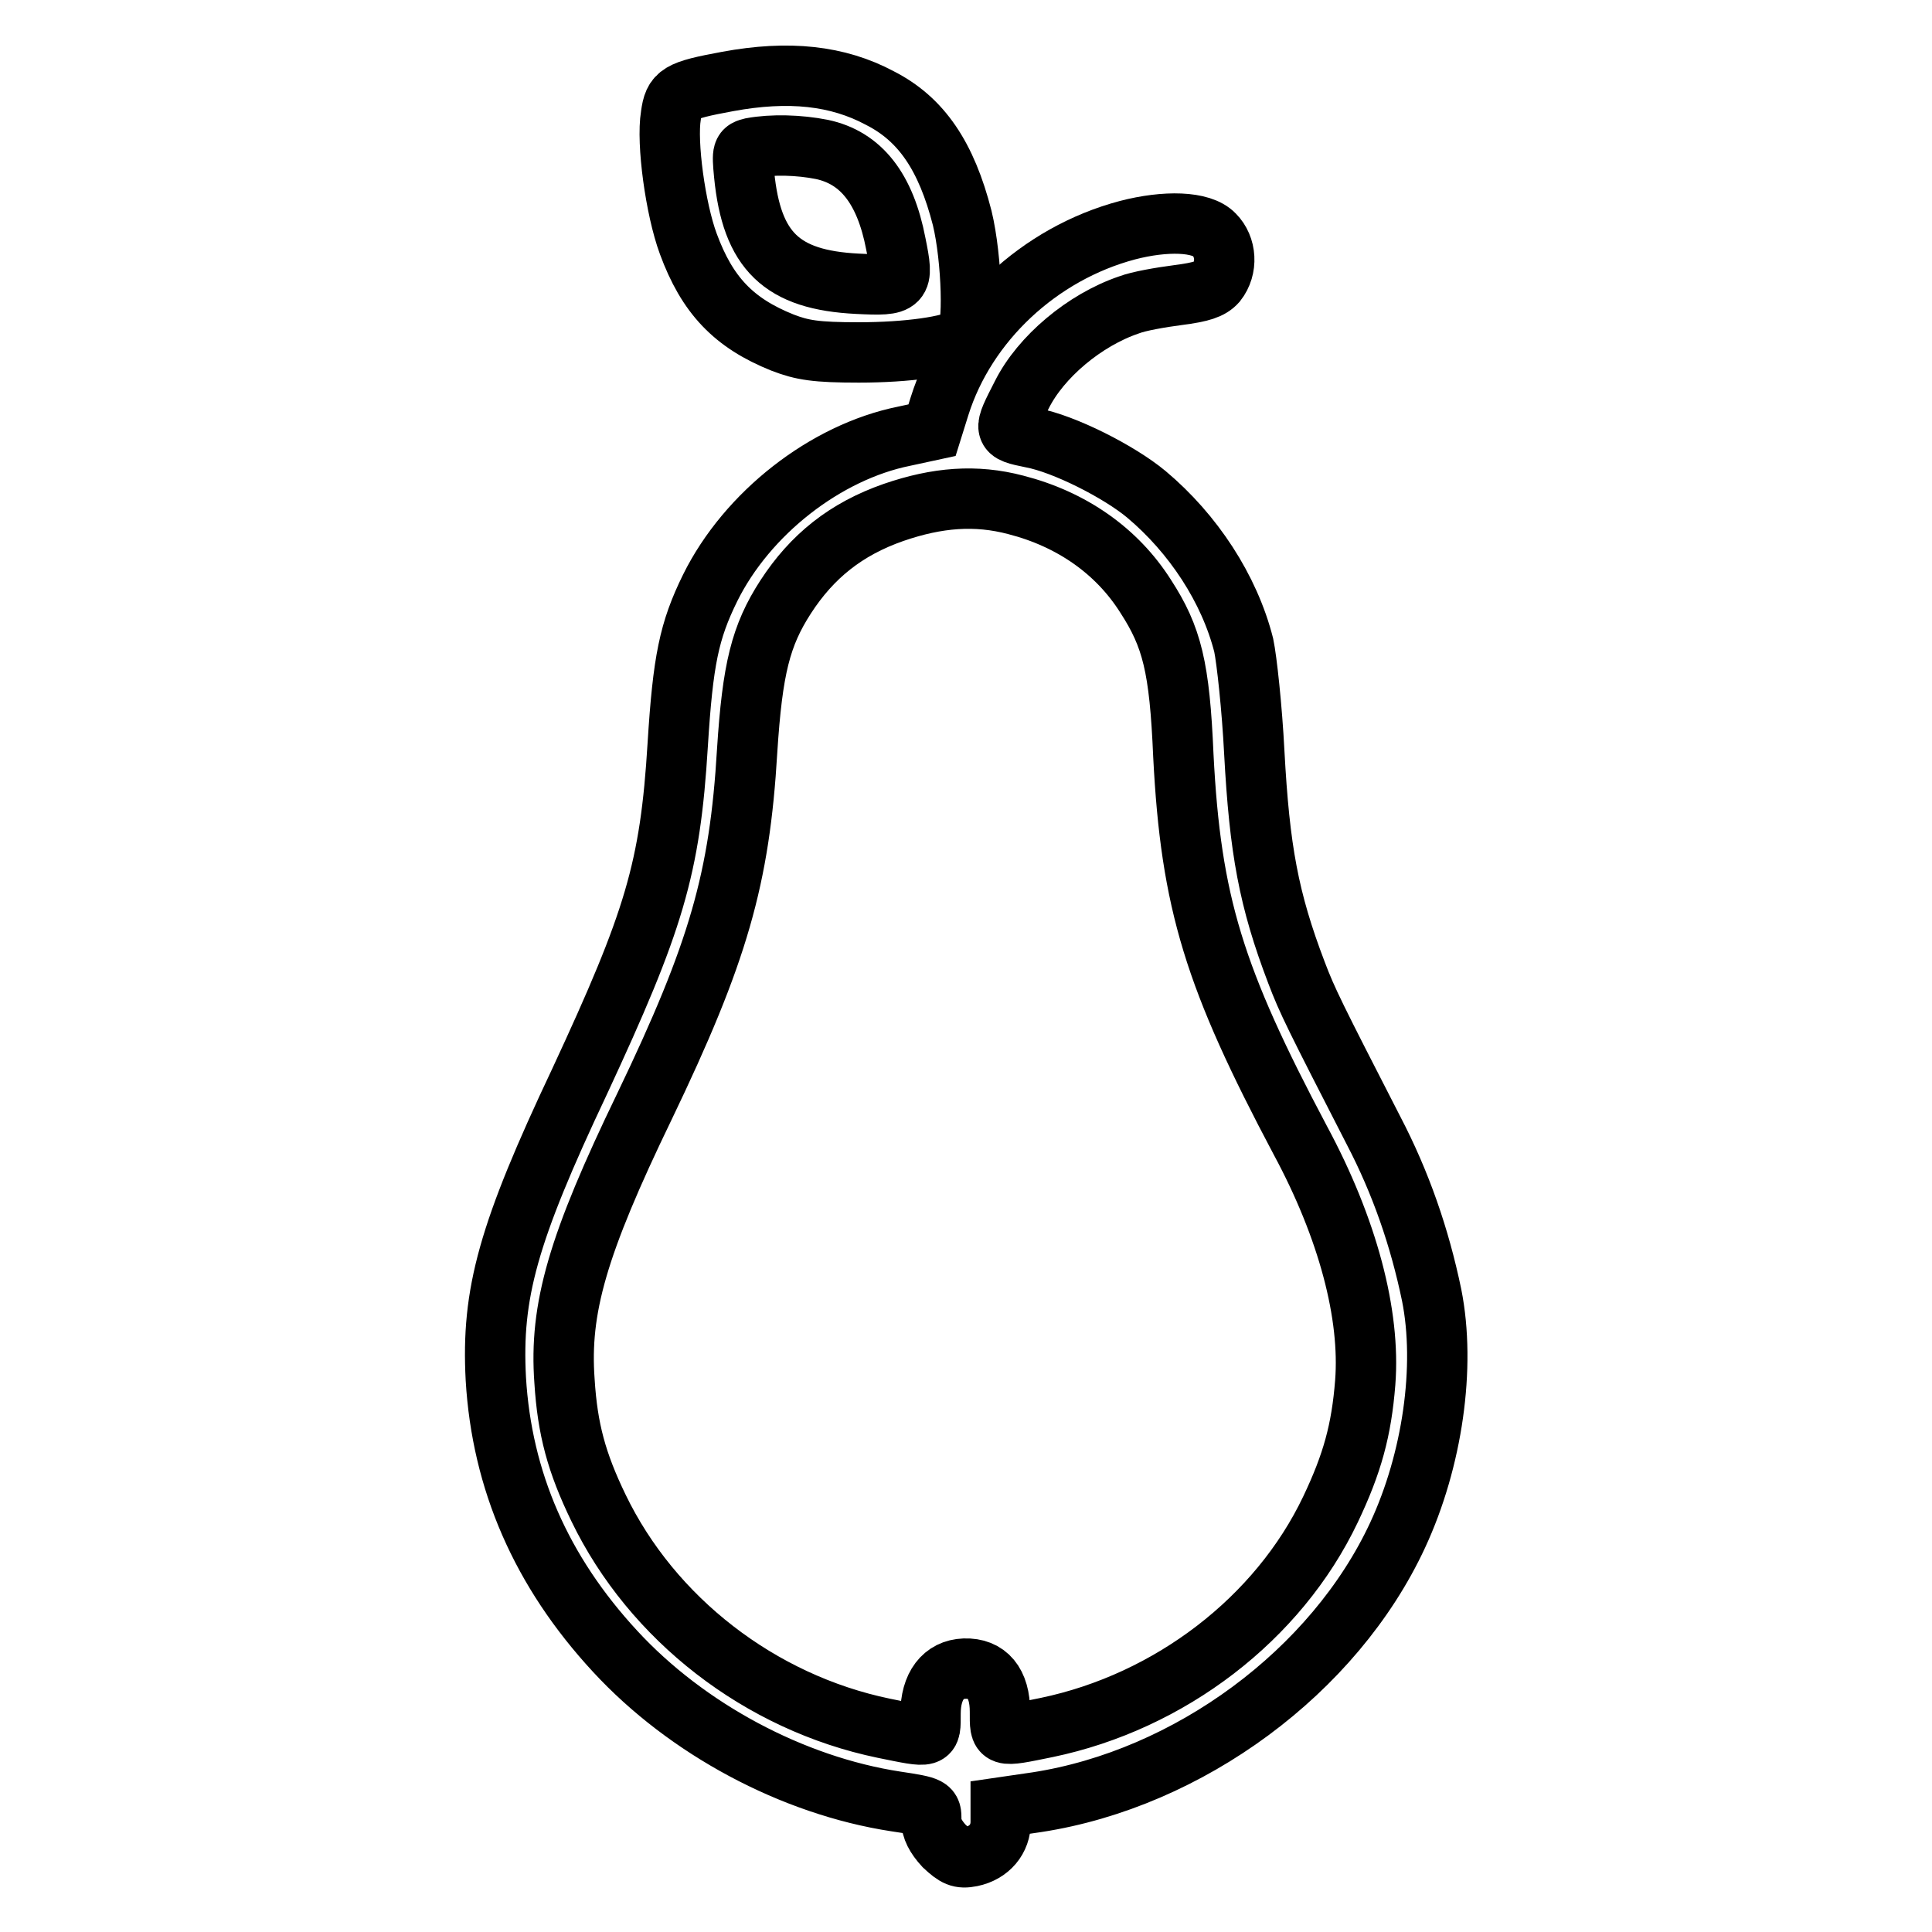
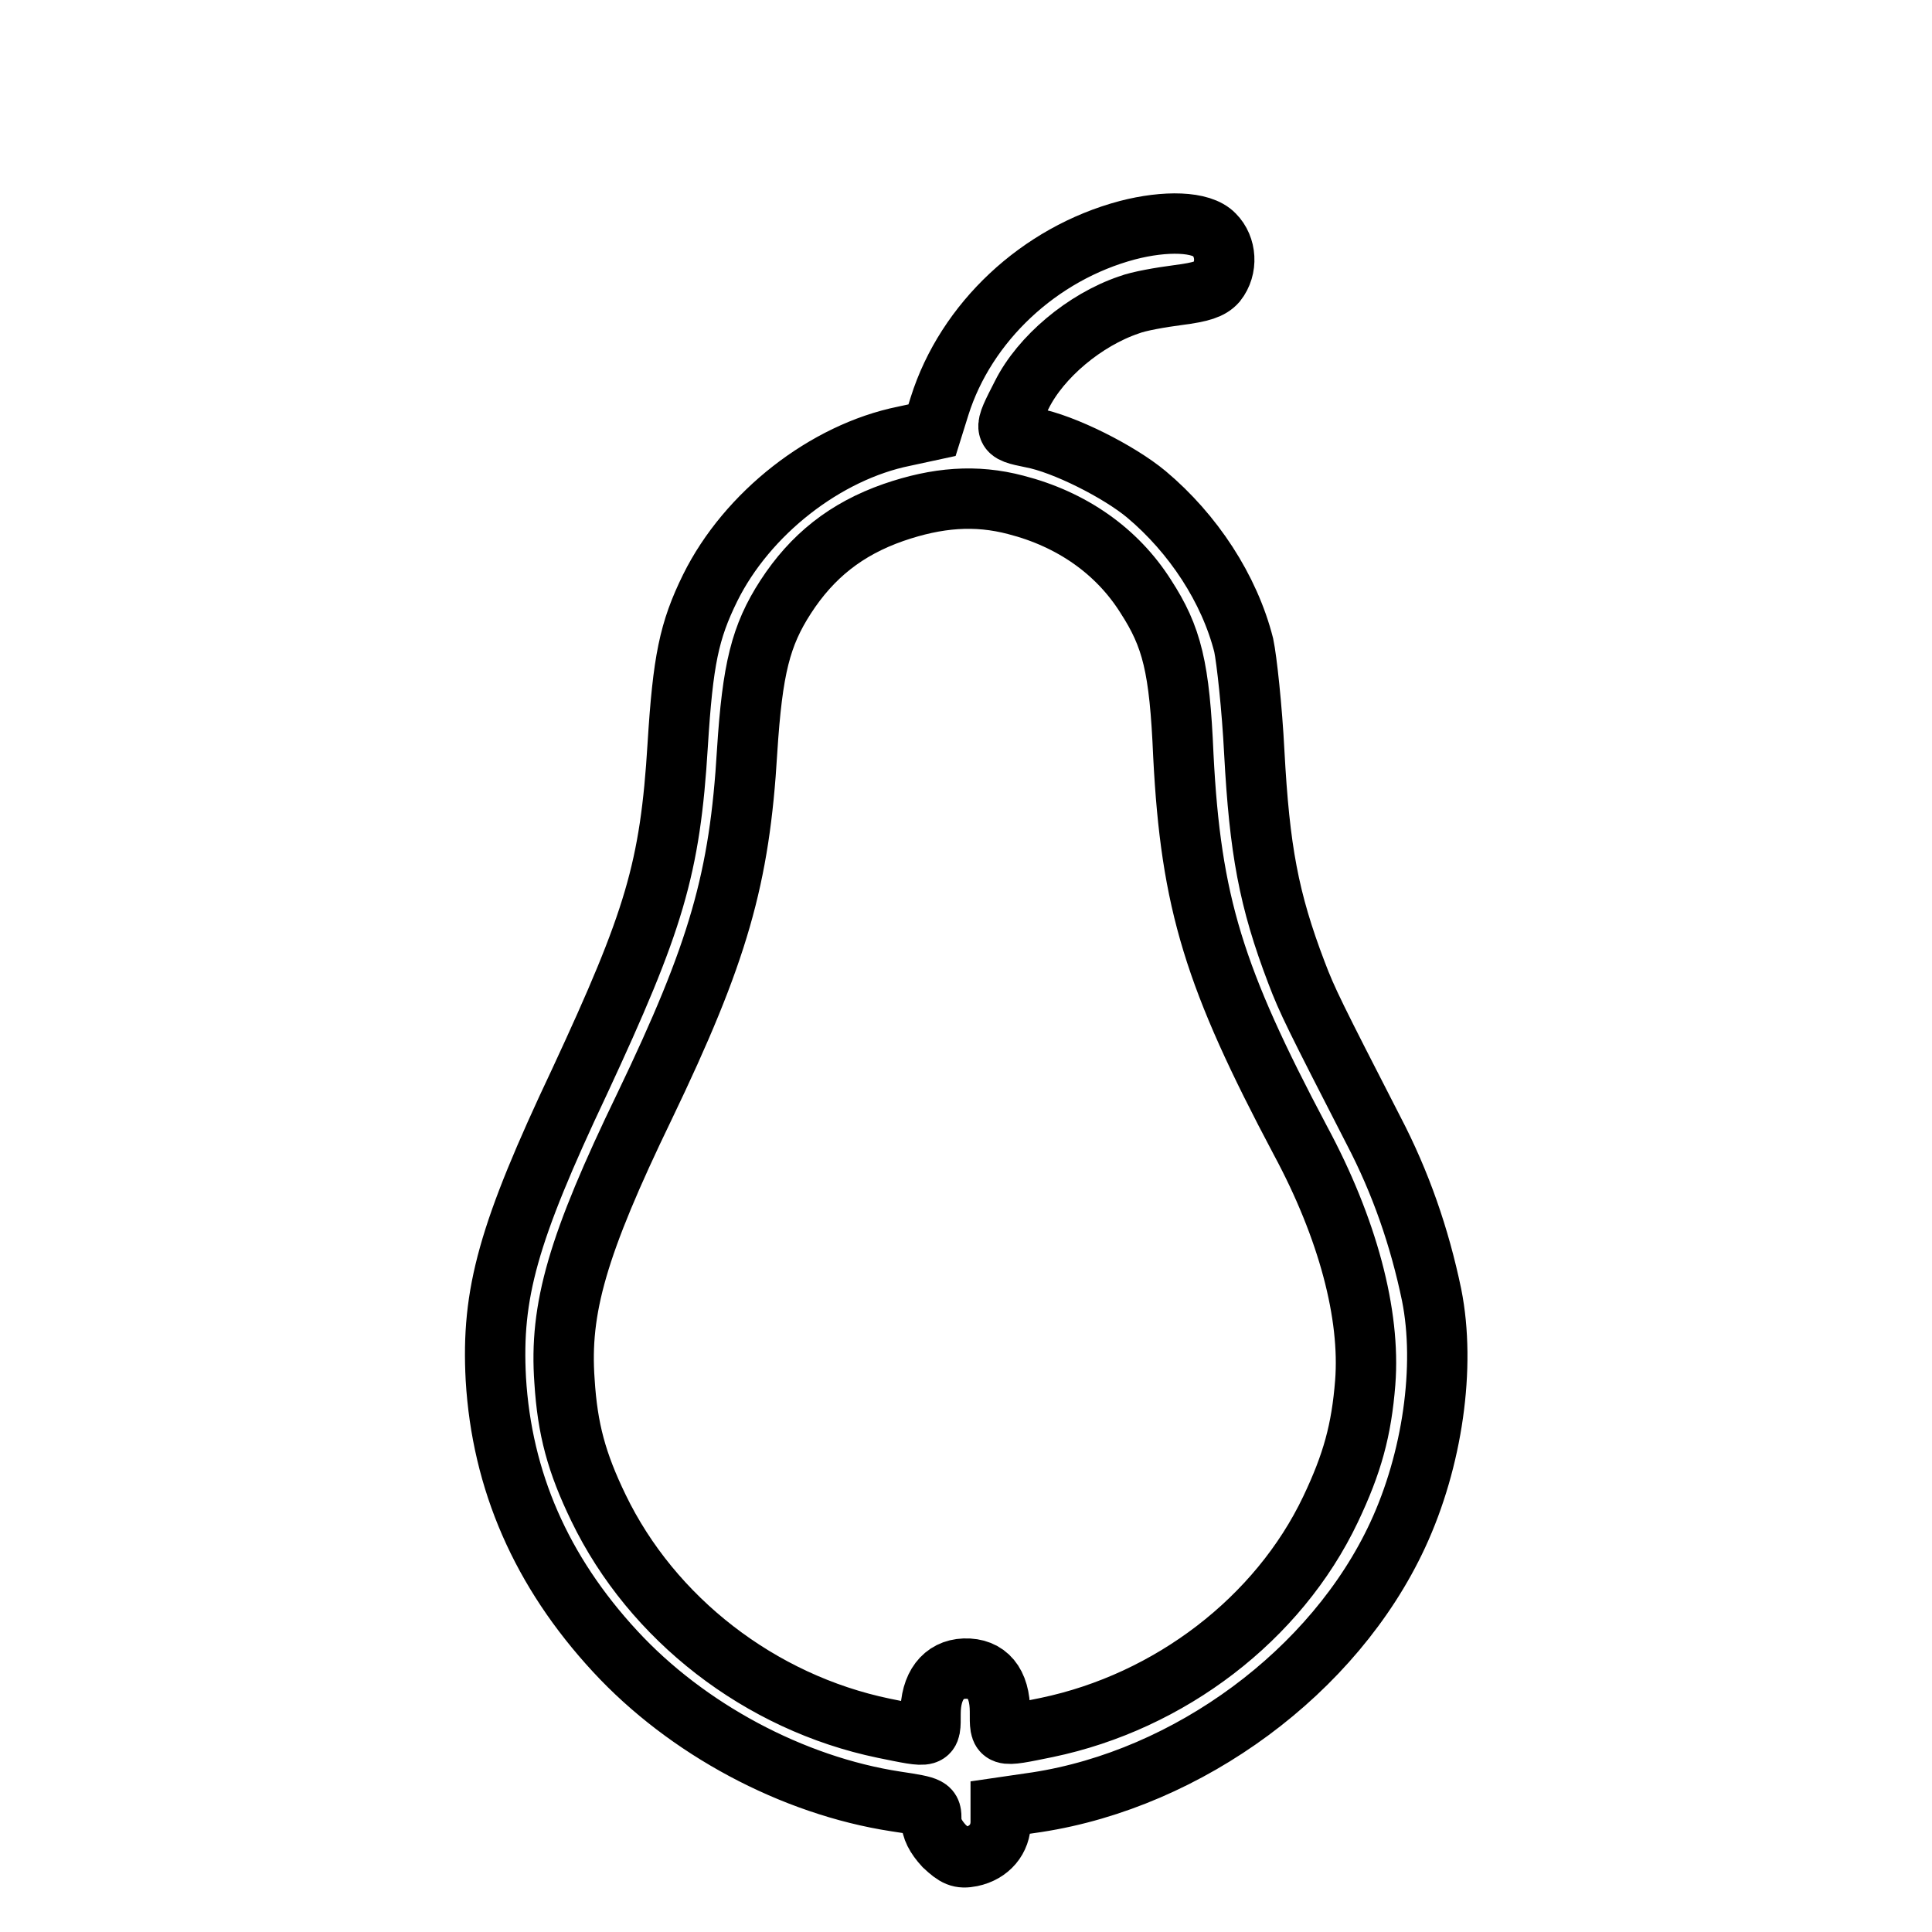
<svg xmlns="http://www.w3.org/2000/svg" version="1.1" x="0px" y="0px" viewBox="0 0 256 256" enable-background="new 0 0 256 256" xml:space="preserve">
  <g>
    <g>
      <g>
-         <path stroke-width="8" fill-opacity="0" stroke="#000000" d="M96.4,10.8c-6.5,1.2-7.1,1.6-7.5,4.5c-0.6,3.6,0.6,12.4,2.3,17c2.5,6.8,6,10.5,12.5,13.1c2.6,1,4.4,1.3,10.1,1.3c6.4,0,12.2-0.8,14.1-2c1.2-0.8,0.9-10.4-0.4-15.8c-2.1-8.2-5.4-13.1-10.9-15.9C111,10,104.5,9.3,96.4,10.8z M108.9,19.8c5.2,1.1,8.4,5.2,9.8,12.5c1.1,5.4,0.9,5.6-5.1,5.3c-10-0.5-14-4.3-15-14.5c-0.3-3.1-0.2-3.2,1-3.5C102.3,19.1,105.9,19.2,108.9,19.8z" />
        <path stroke-width="8" fill-opacity="0" stroke="#000000" d="M149.4,30.5c-11.7,3.1-21.4,12.2-24.9,23.3l-1,3.2l-3.7,0.8C109.4,59.9,99,68,94.1,77.9c-2.8,5.7-3.6,9.6-4.3,20.8c-1,16.4-3.1,23.3-13,44.6c-9.5,20.1-11.7,28.1-11.1,39.4c0.8,13.5,6,25.5,15.8,36.1c9.5,10.3,23.5,17.8,37.2,19.9c4.7,0.7,4.7,0.8,4.7,2.4c0,1.2,0.6,2.3,1.7,3.5c1.5,1.4,2.1,1.7,3.6,1.4c2.4-0.5,3.9-2.3,3.9-4.6v-1.9l4.8-0.7c20.1-3.1,39.4-17.3,47.8-35.4c4.6-9.9,6.4-22.3,4.5-31.8c-1.6-7.7-4.1-14.9-7.7-21.8c-7.8-15.2-8.8-17.2-10.2-20.9c-3.7-9.7-4.9-16.3-5.6-29.2c-0.3-5.9-1-12.3-1.4-14.2c-1.9-7.5-6.7-14.8-12.9-20c-3.6-3-10.9-6.7-15.2-7.5c-3.9-0.8-3.8-0.8-1.3-5.7c2.5-5,8.3-9.9,14.2-11.9c1.3-0.5,4.2-1,6.5-1.3c3.1-0.4,4.3-0.8,5.1-1.7c1.5-1.9,1.3-4.7-0.3-6.3C159.2,29.3,154.4,29.2,149.4,30.5z M134.6,66.9C142,68.8,148,73,151.8,79c3.5,5.4,4.5,9.4,5,21.1c1,19.6,4.1,29.5,15.5,51c6.3,11.7,9.3,23.1,8.6,32.1c-0.5,6.3-1.7,10.7-4.6,16.8c-6.9,14.5-21.3,25.5-37.6,28.9c-6.4,1.3-6.2,1.4-6.2-2.1c0-3.8-1.7-5.8-4.7-5.7c-2.8,0.1-4.5,2.3-4.5,6c0,3.3,0.2,3.2-6.2,1.9c-16.4-3.4-30.7-14.5-37.8-29.2c-2.9-6-4.1-10.4-4.5-16.8c-0.7-9.6,1.7-18,10.6-36.4C95.2,126.2,98,116.4,99,99.5c0.7-10.9,1.8-15.3,5.1-20.4c3.5-5.4,8-9,14.3-11.2C124.2,65.9,129.3,65.5,134.6,66.9z" />
      </g>
    </g>
  </g>
</svg>